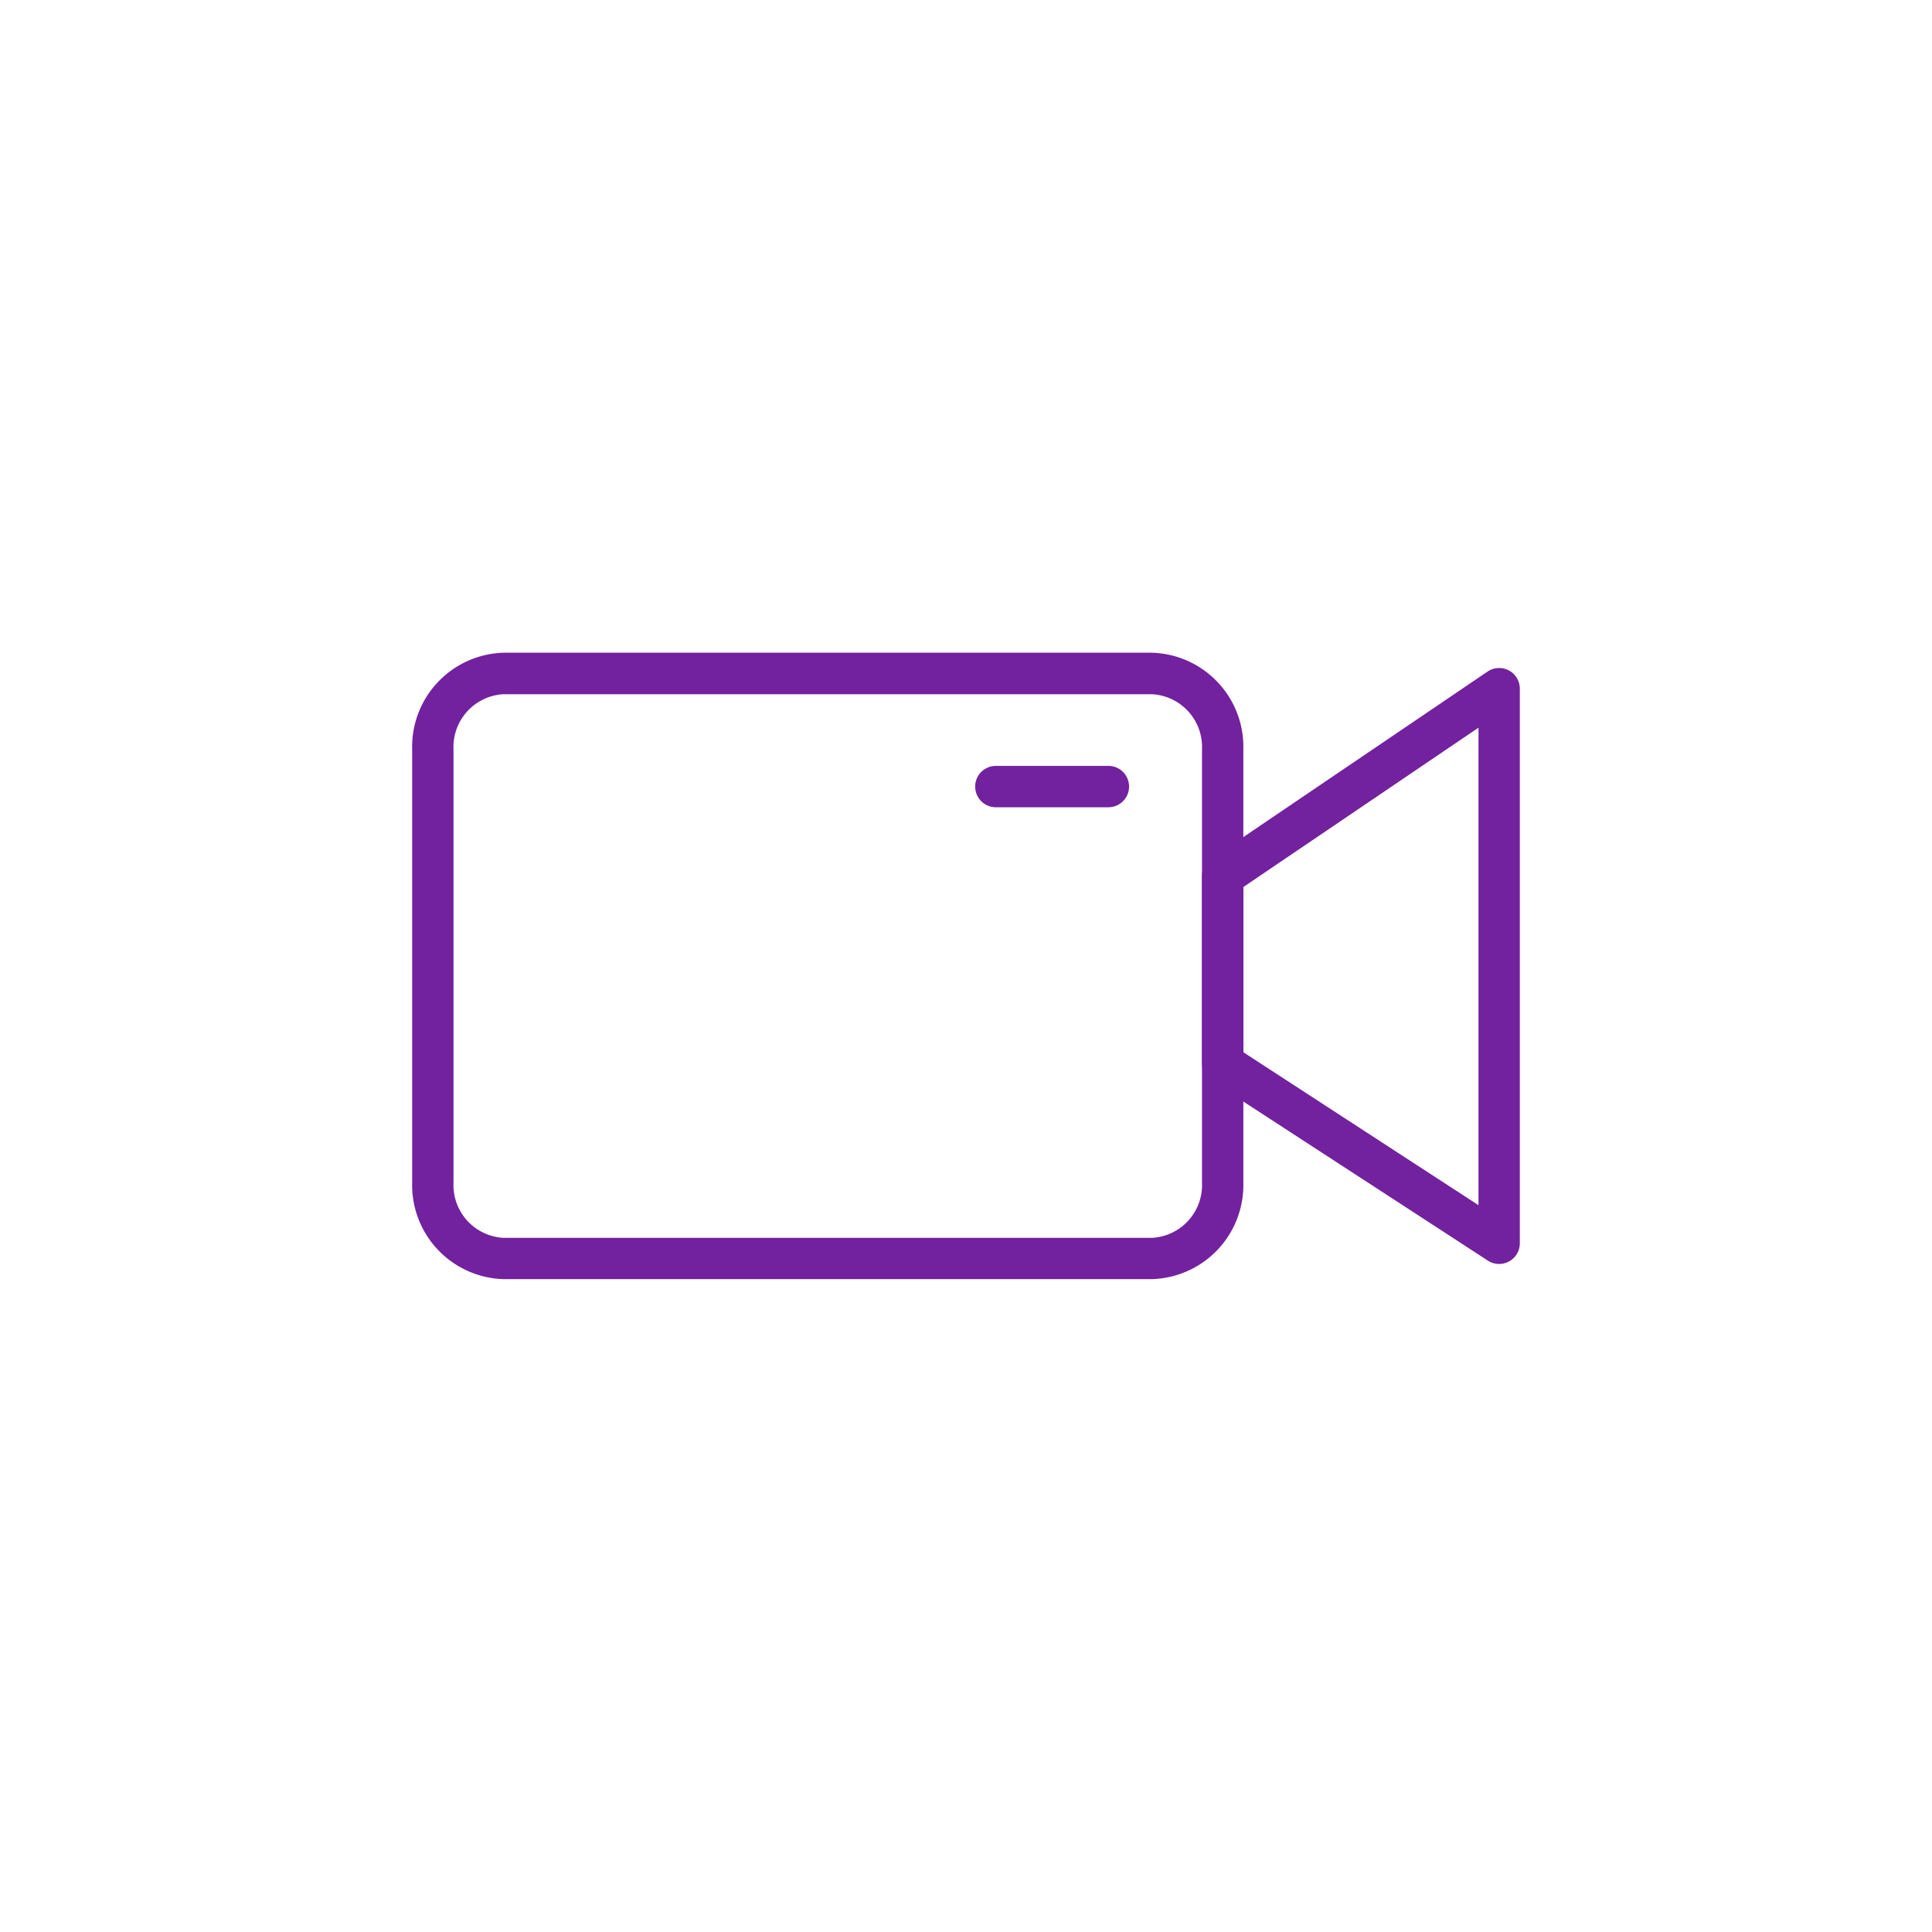
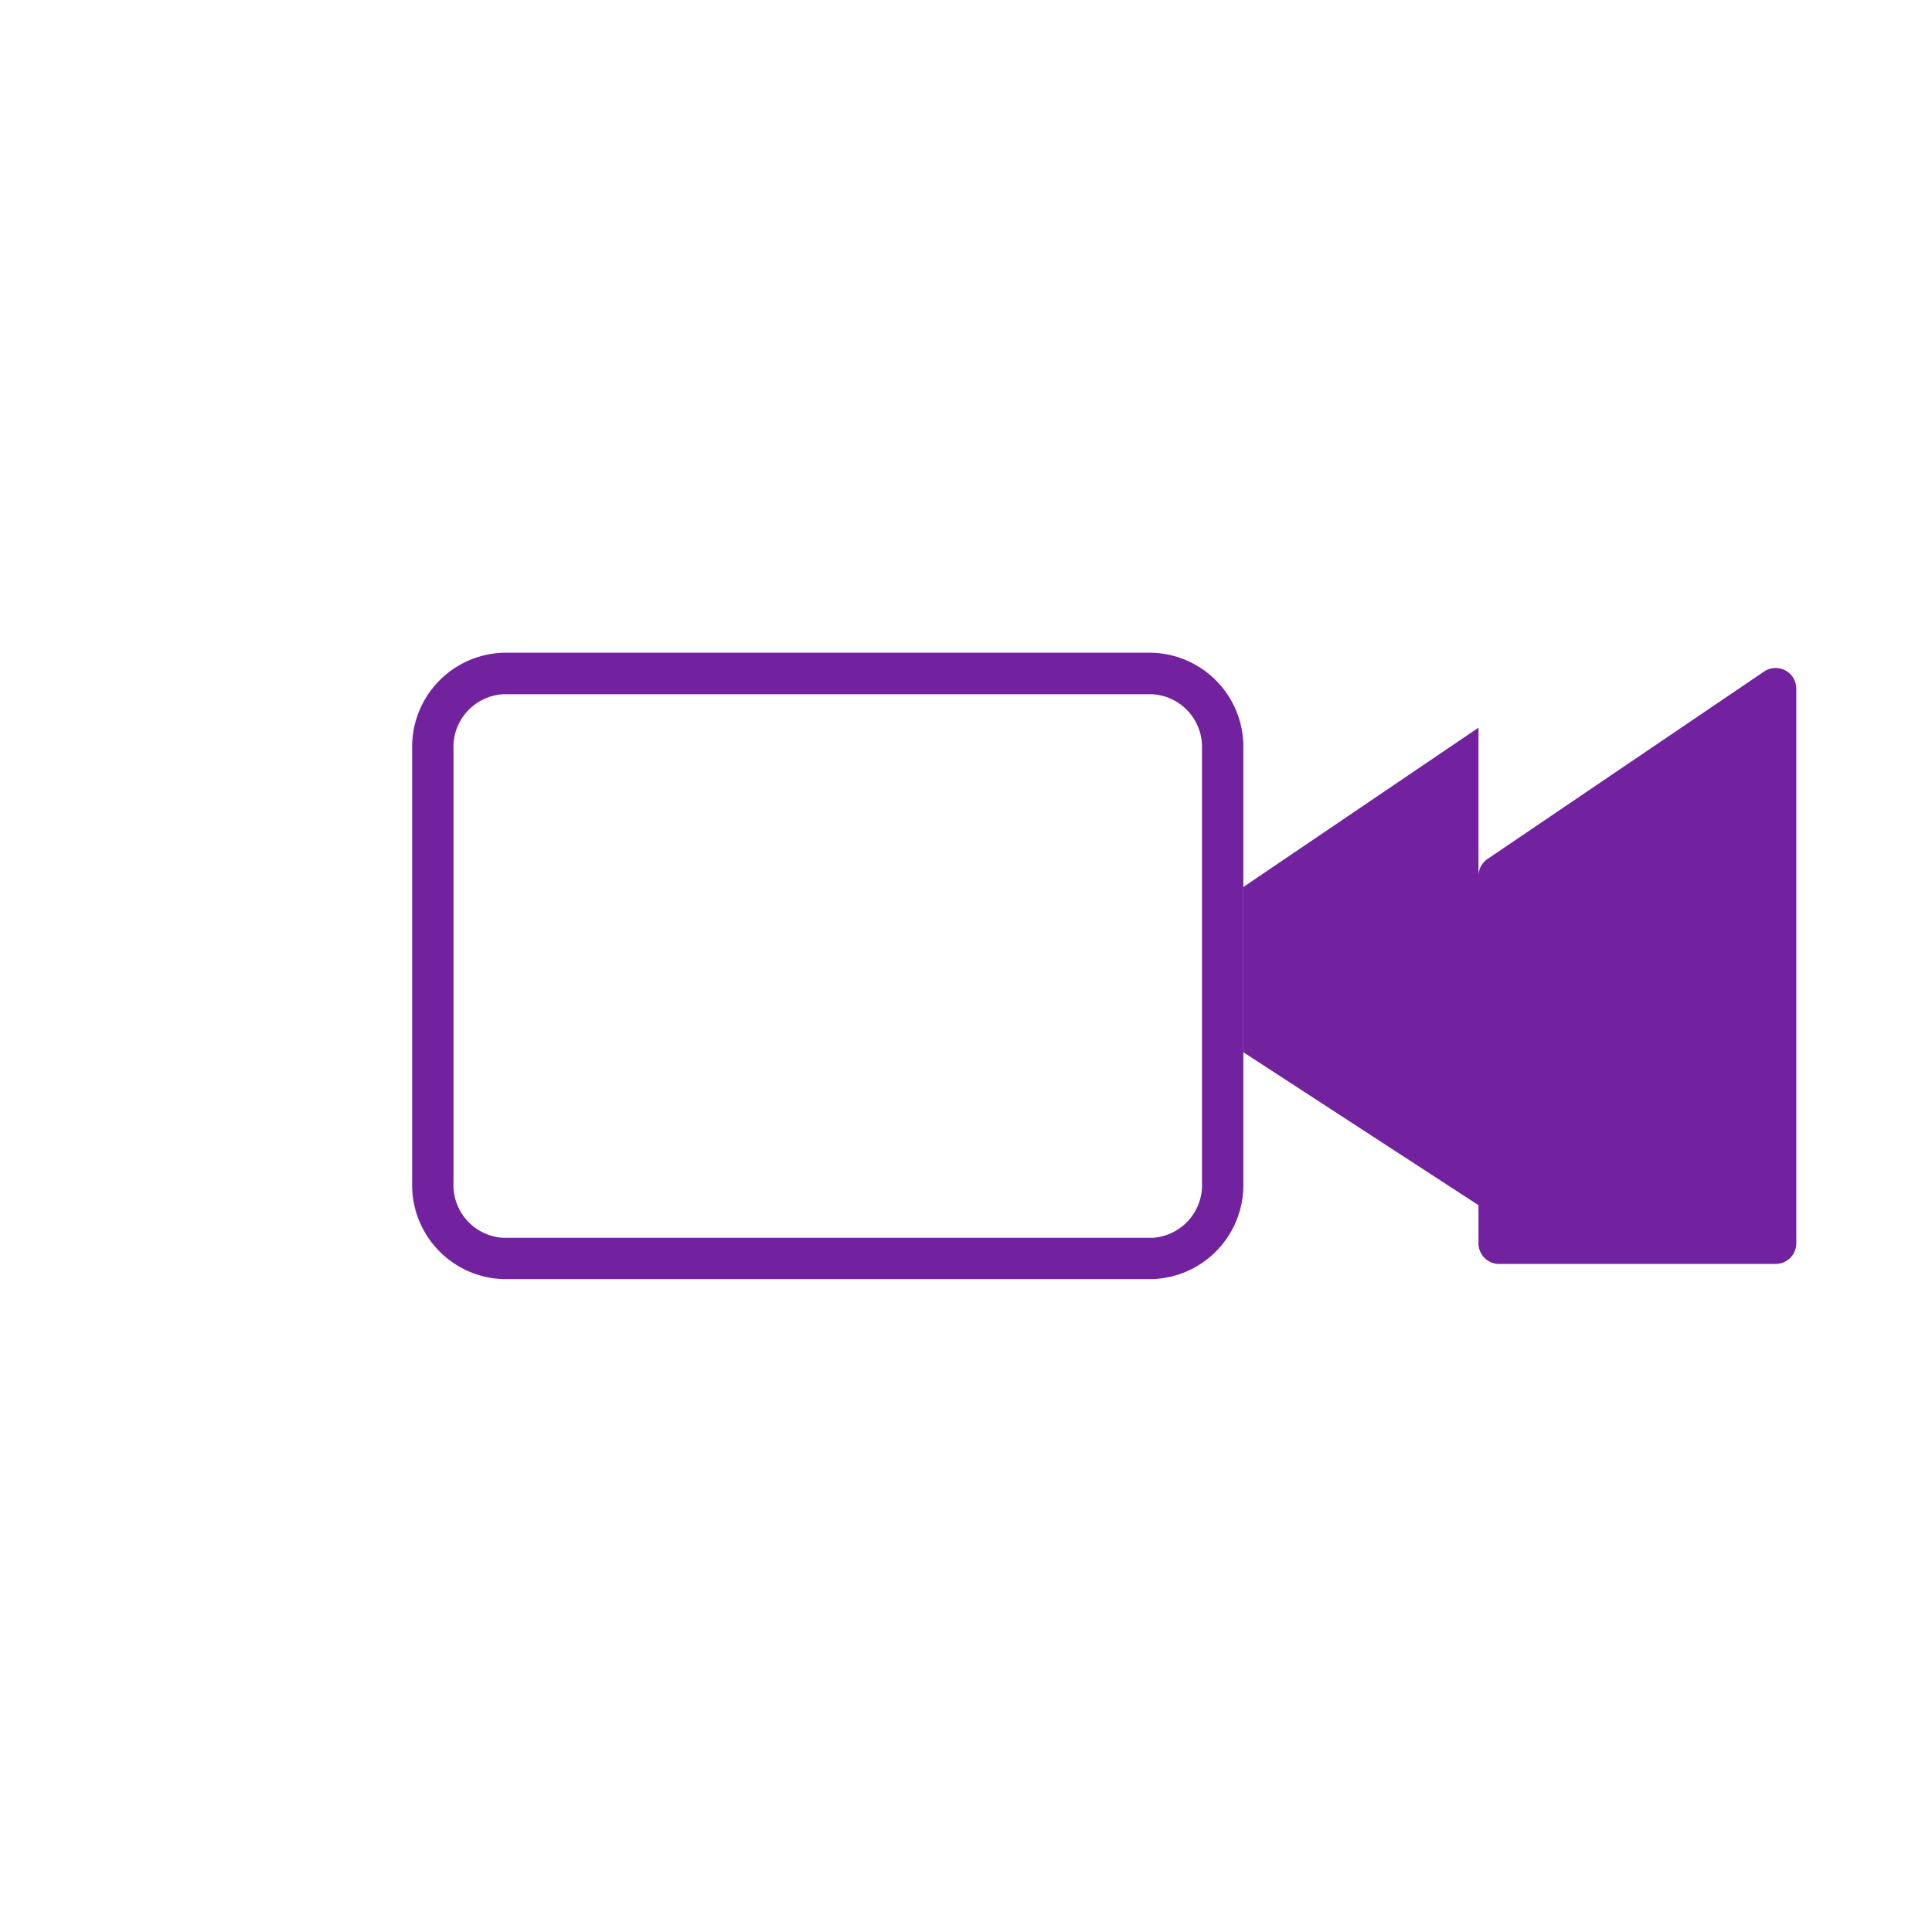
<svg xmlns="http://www.w3.org/2000/svg" width="128" height="128" viewBox="0 0 128 128">
  <g data-name="Group 69-inner">
    <g data-name="Group 66">
-       <path data-name="Path 154" d="M99.323 83.741a1.369 1.369 0 01-.747-.221L80.258 71.603a1.37 1.37 0 01-.623-1.148V58.043a1.37 1.37 0 01.6-1.134l18.319-12.415a1.369 1.369 0 012.138 1.134v36.743a1.369 1.369 0 01-1.369 1.369zM82.374 69.713l15.58 10.134V48.21l-15.58 10.559z" fill="#72219f" />
+       <path data-name="Path 154" d="M99.323 83.741a1.369 1.369 0 01-.747-.221a1.37 1.37 0 01-.623-1.148V58.043a1.37 1.37 0 01.6-1.134l18.319-12.415a1.369 1.369 0 012.138 1.134v36.743a1.369 1.369 0 01-1.369 1.369zM82.374 69.713l15.58 10.134V48.21l-15.58 10.559z" fill="#72219f" />
    </g>
    <g data-name="Group 67">
      <path data-name="Path 155" d="M76.329 84.745H33.352a6.235 6.235 0 01-6.045-6.4v-28.7a6.236 6.236 0 016.045-6.4h42.977a6.236 6.236 0 016.045 6.4v28.7a6.236 6.236 0 01-6.045 6.4zM33.352 45.994a3.5 3.5 0 00-3.306 3.658v28.7a3.5 3.5 0 003.306 3.658h42.977a3.5 3.5 0 003.306-3.658v-28.7a3.5 3.5 0 00-3.306-3.658z" fill="#72219f" />
    </g>
    <g data-name="Group 68">
-       <path data-name="Path 156" d="M73.396 53.482h-7.455a1.37 1.37 0 010-2.739h7.456a1.37 1.37 0 110 2.739z" fill="#72219f" />
-     </g>
+       </g>
  </g>
-   <path data-name="Group 69-area" fill="none" d="M0 0h128v128H0z" />
</svg>